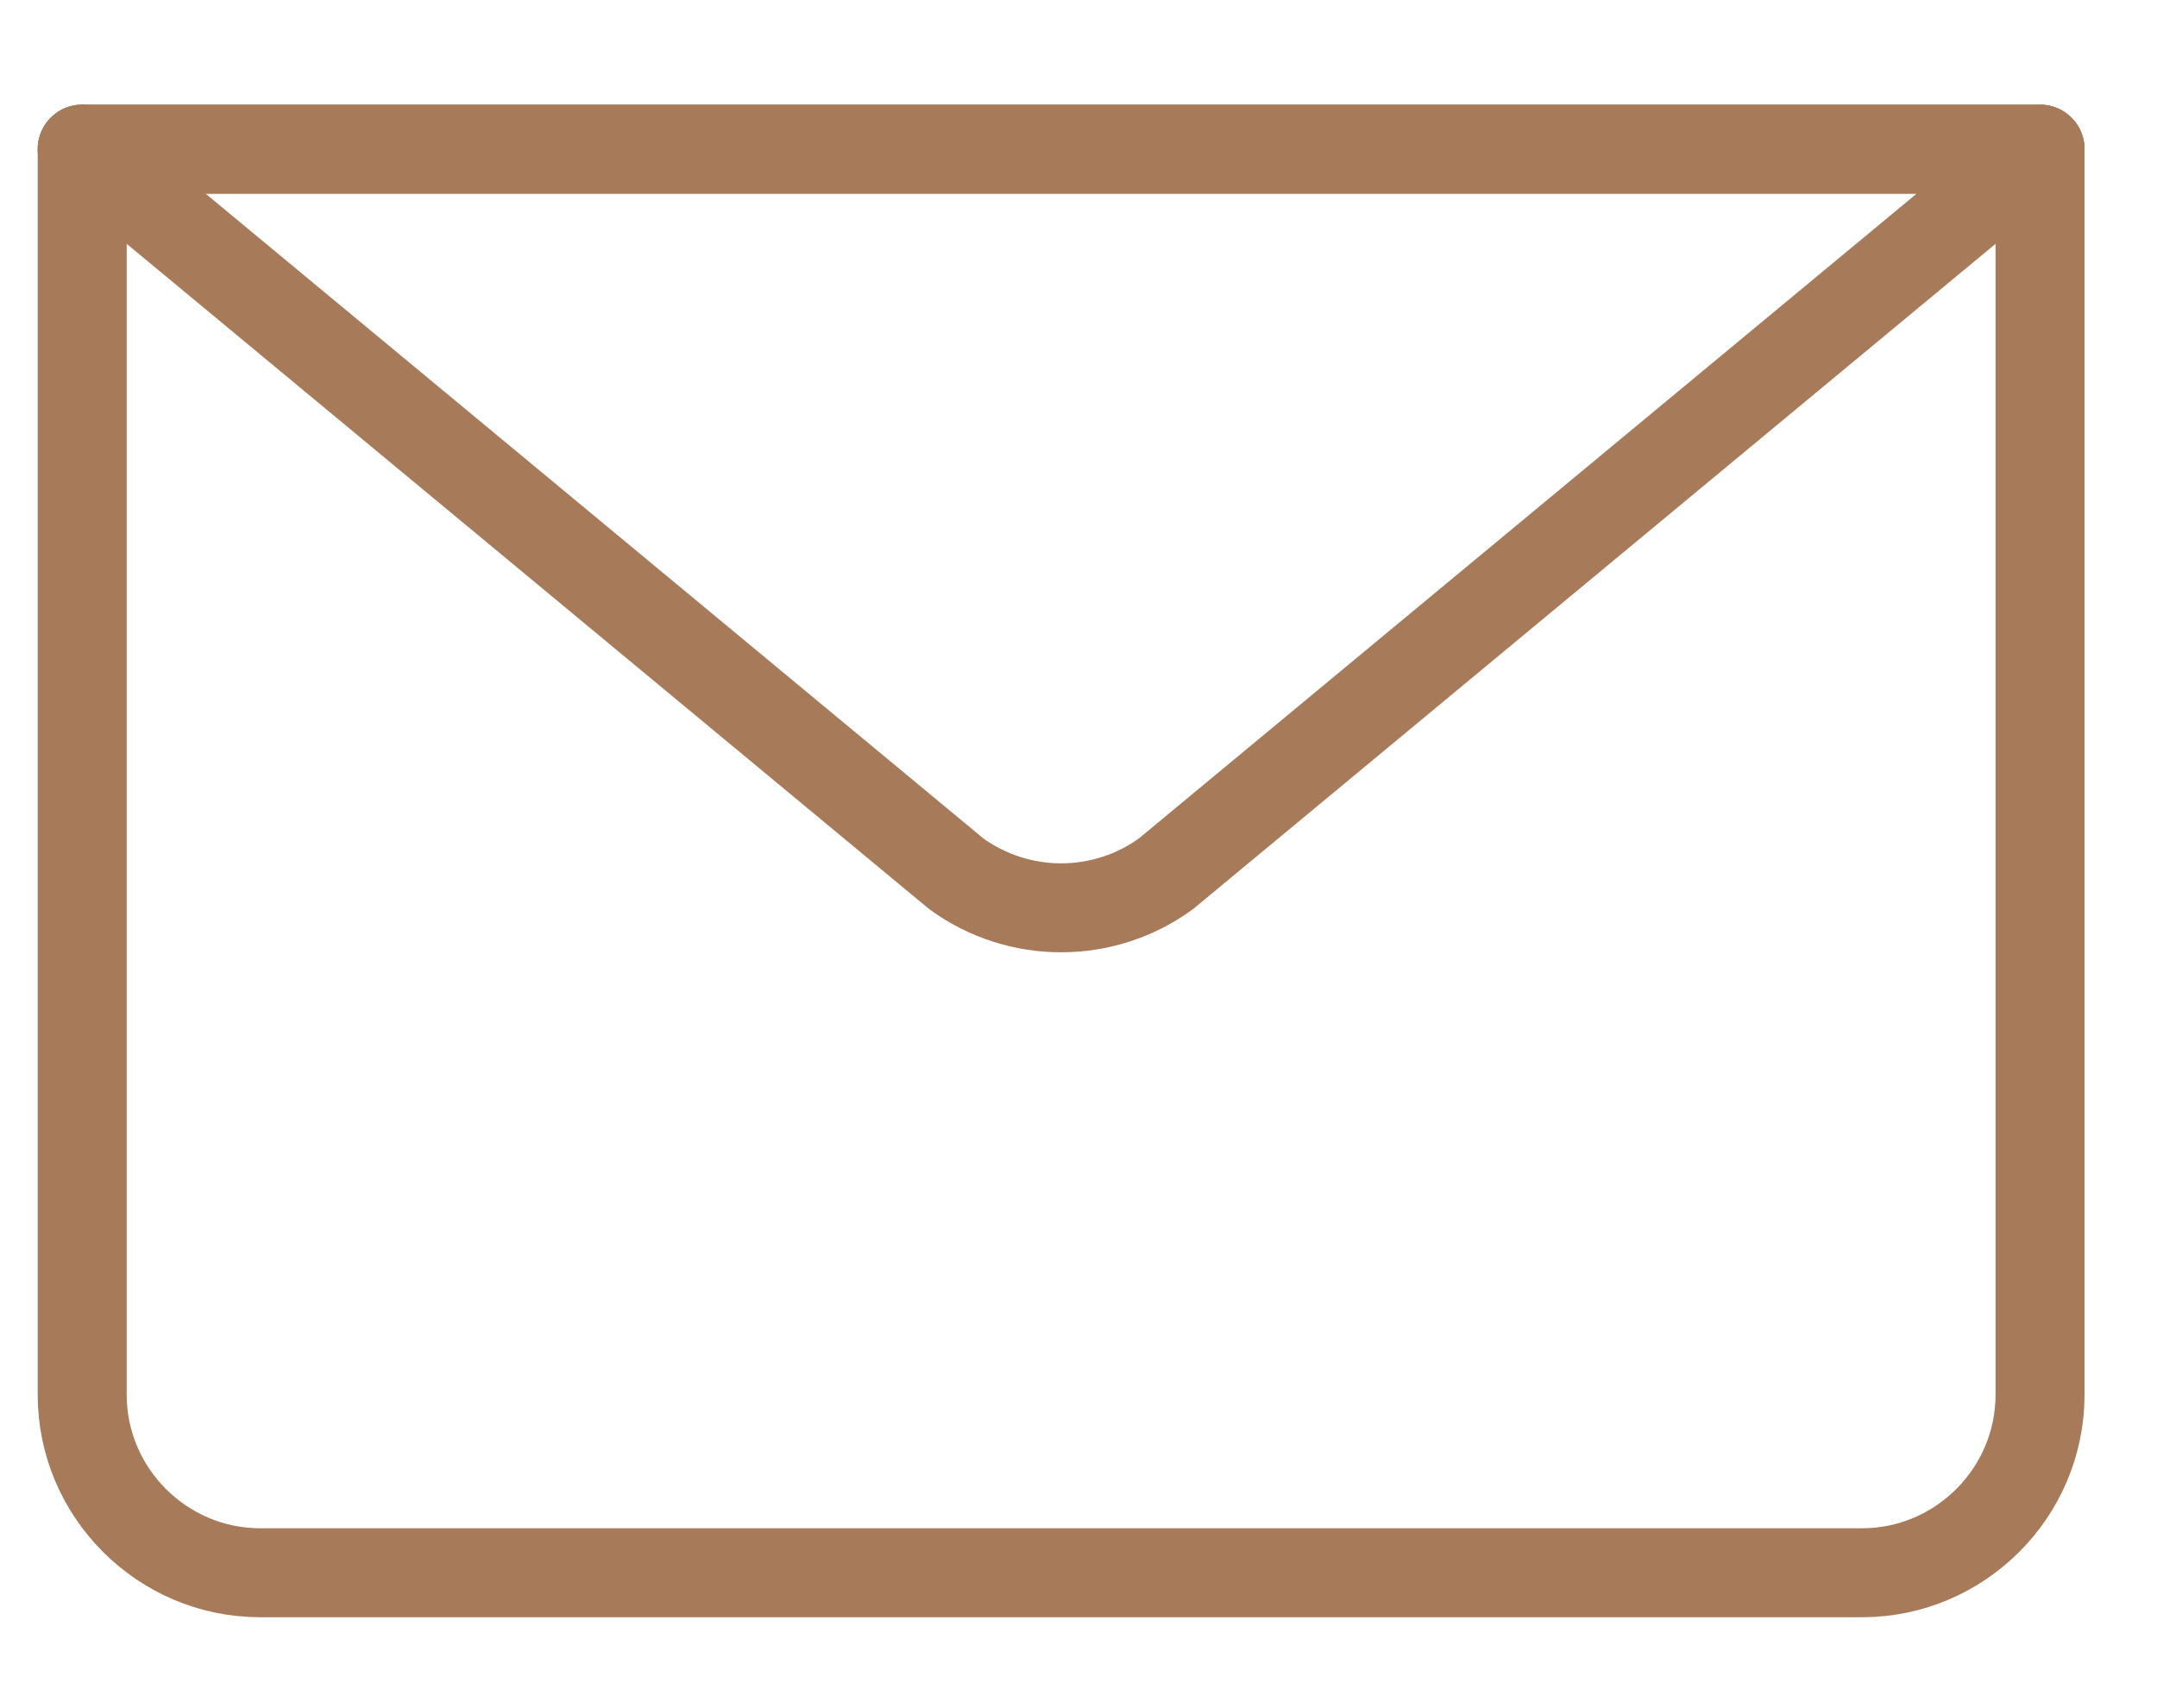
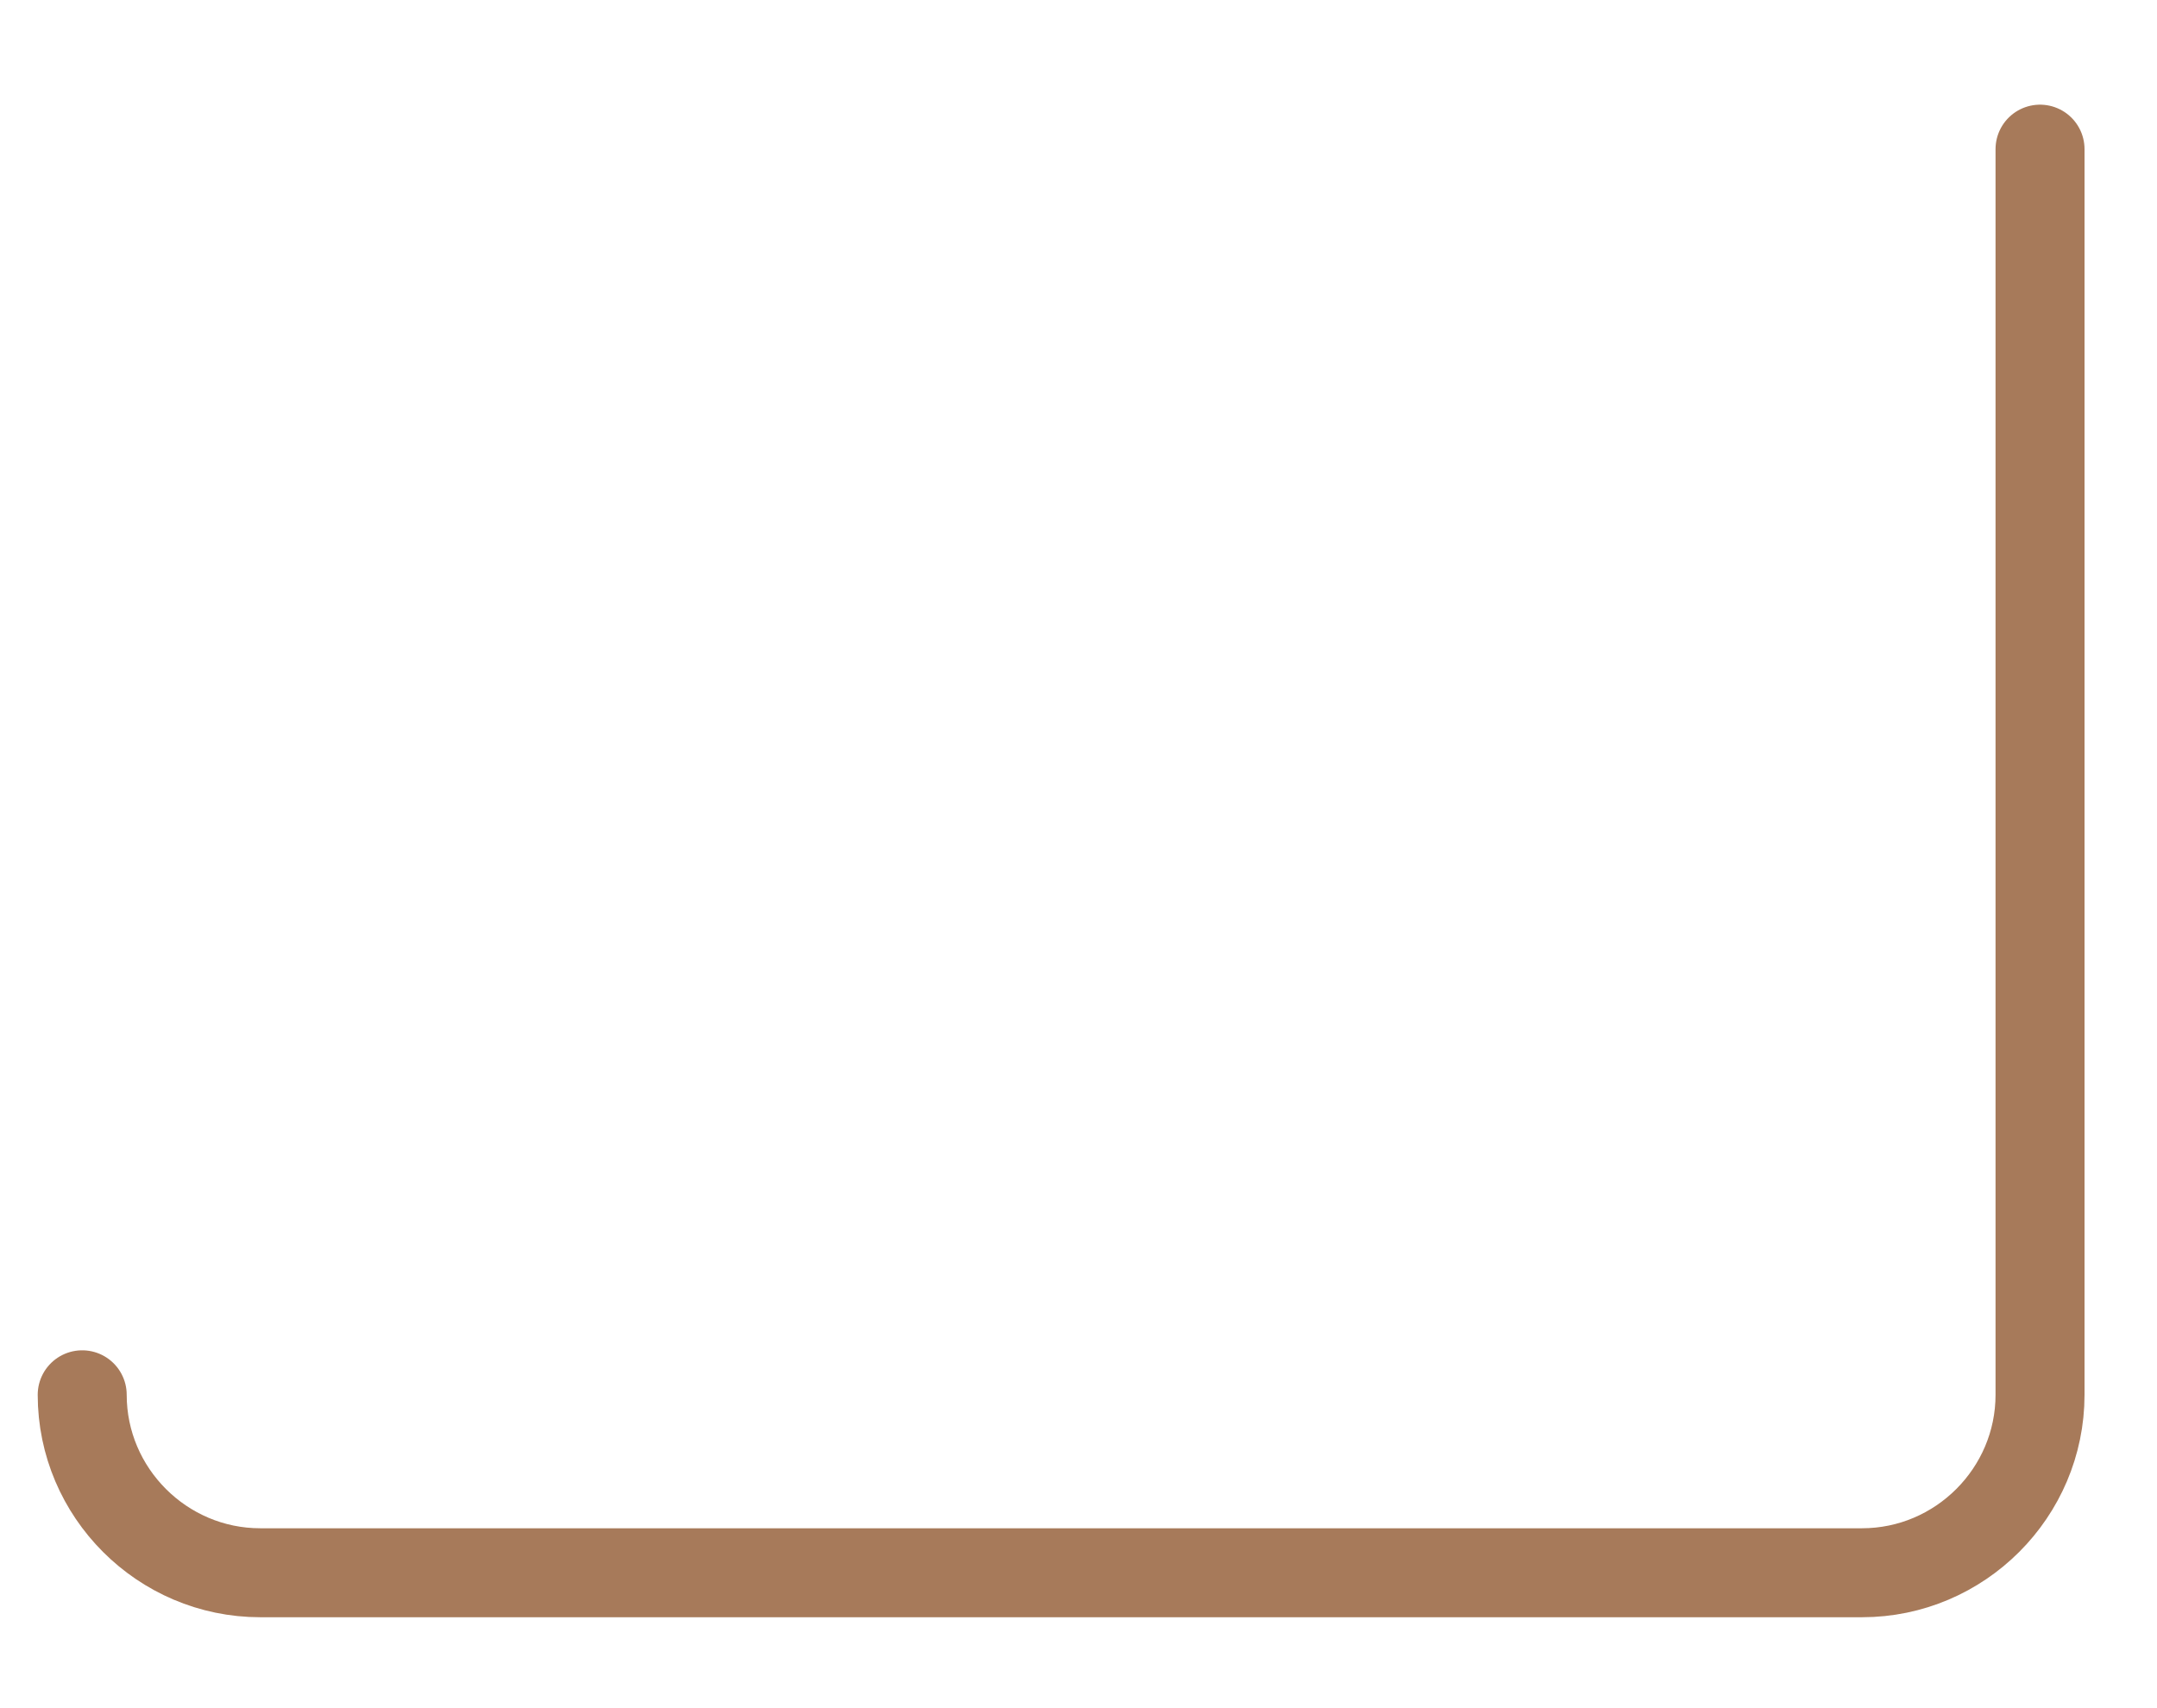
<svg xmlns="http://www.w3.org/2000/svg" width="100%" height="100%" viewBox="0 0 101 80" version="1.1" xml:space="preserve" style="fill-rule:evenodd;clip-rule:evenodd;stroke-linecap:round;stroke-linejoin:round;stroke-miterlimit:1.414;">
  <g id="Artboard1" transform="matrix(1,0,0,1,-819.258,-906.611)">
    <rect x="819.258" y="906.611" width="100.604" height="79.886" style="fill:none;" />
    <g transform="matrix(4.167,0,0,4.167,0.258,0.611)">
      <g transform="matrix(1,0,0,1,-91.032,-49.401)">
-         <path d="M310.5,268.5L310.5,282.5C310.5,283.6 309.6,284.5 308.5,284.5L290.5,284.5C289.4,284.5 288.5,283.6 288.5,282.5L288.5,268.5" style="fill:none;stroke:rgb(167,122,90);stroke-width:1px;" />
-         <path d="M310.5,268.5L300.677,276.645C299.975,277.154 299.025,277.154 298.323,276.645L288.5,268.5L310.5,268.5Z" style="fill:none;stroke:rgb(167,122,90);stroke-width:1px;" />
-         <path d="M288.5,268.5L310.5,268.5" style="fill:none;stroke:rgb(167,122,90);stroke-width:1px;" />
+         <path d="M310.5,268.5L310.5,282.5C310.5,283.6 309.6,284.5 308.5,284.5L290.5,284.5C289.4,284.5 288.5,283.6 288.5,282.5" style="fill:none;stroke:rgb(167,122,90);stroke-width:1px;" />
      </g>
    </g>
  </g>
</svg>